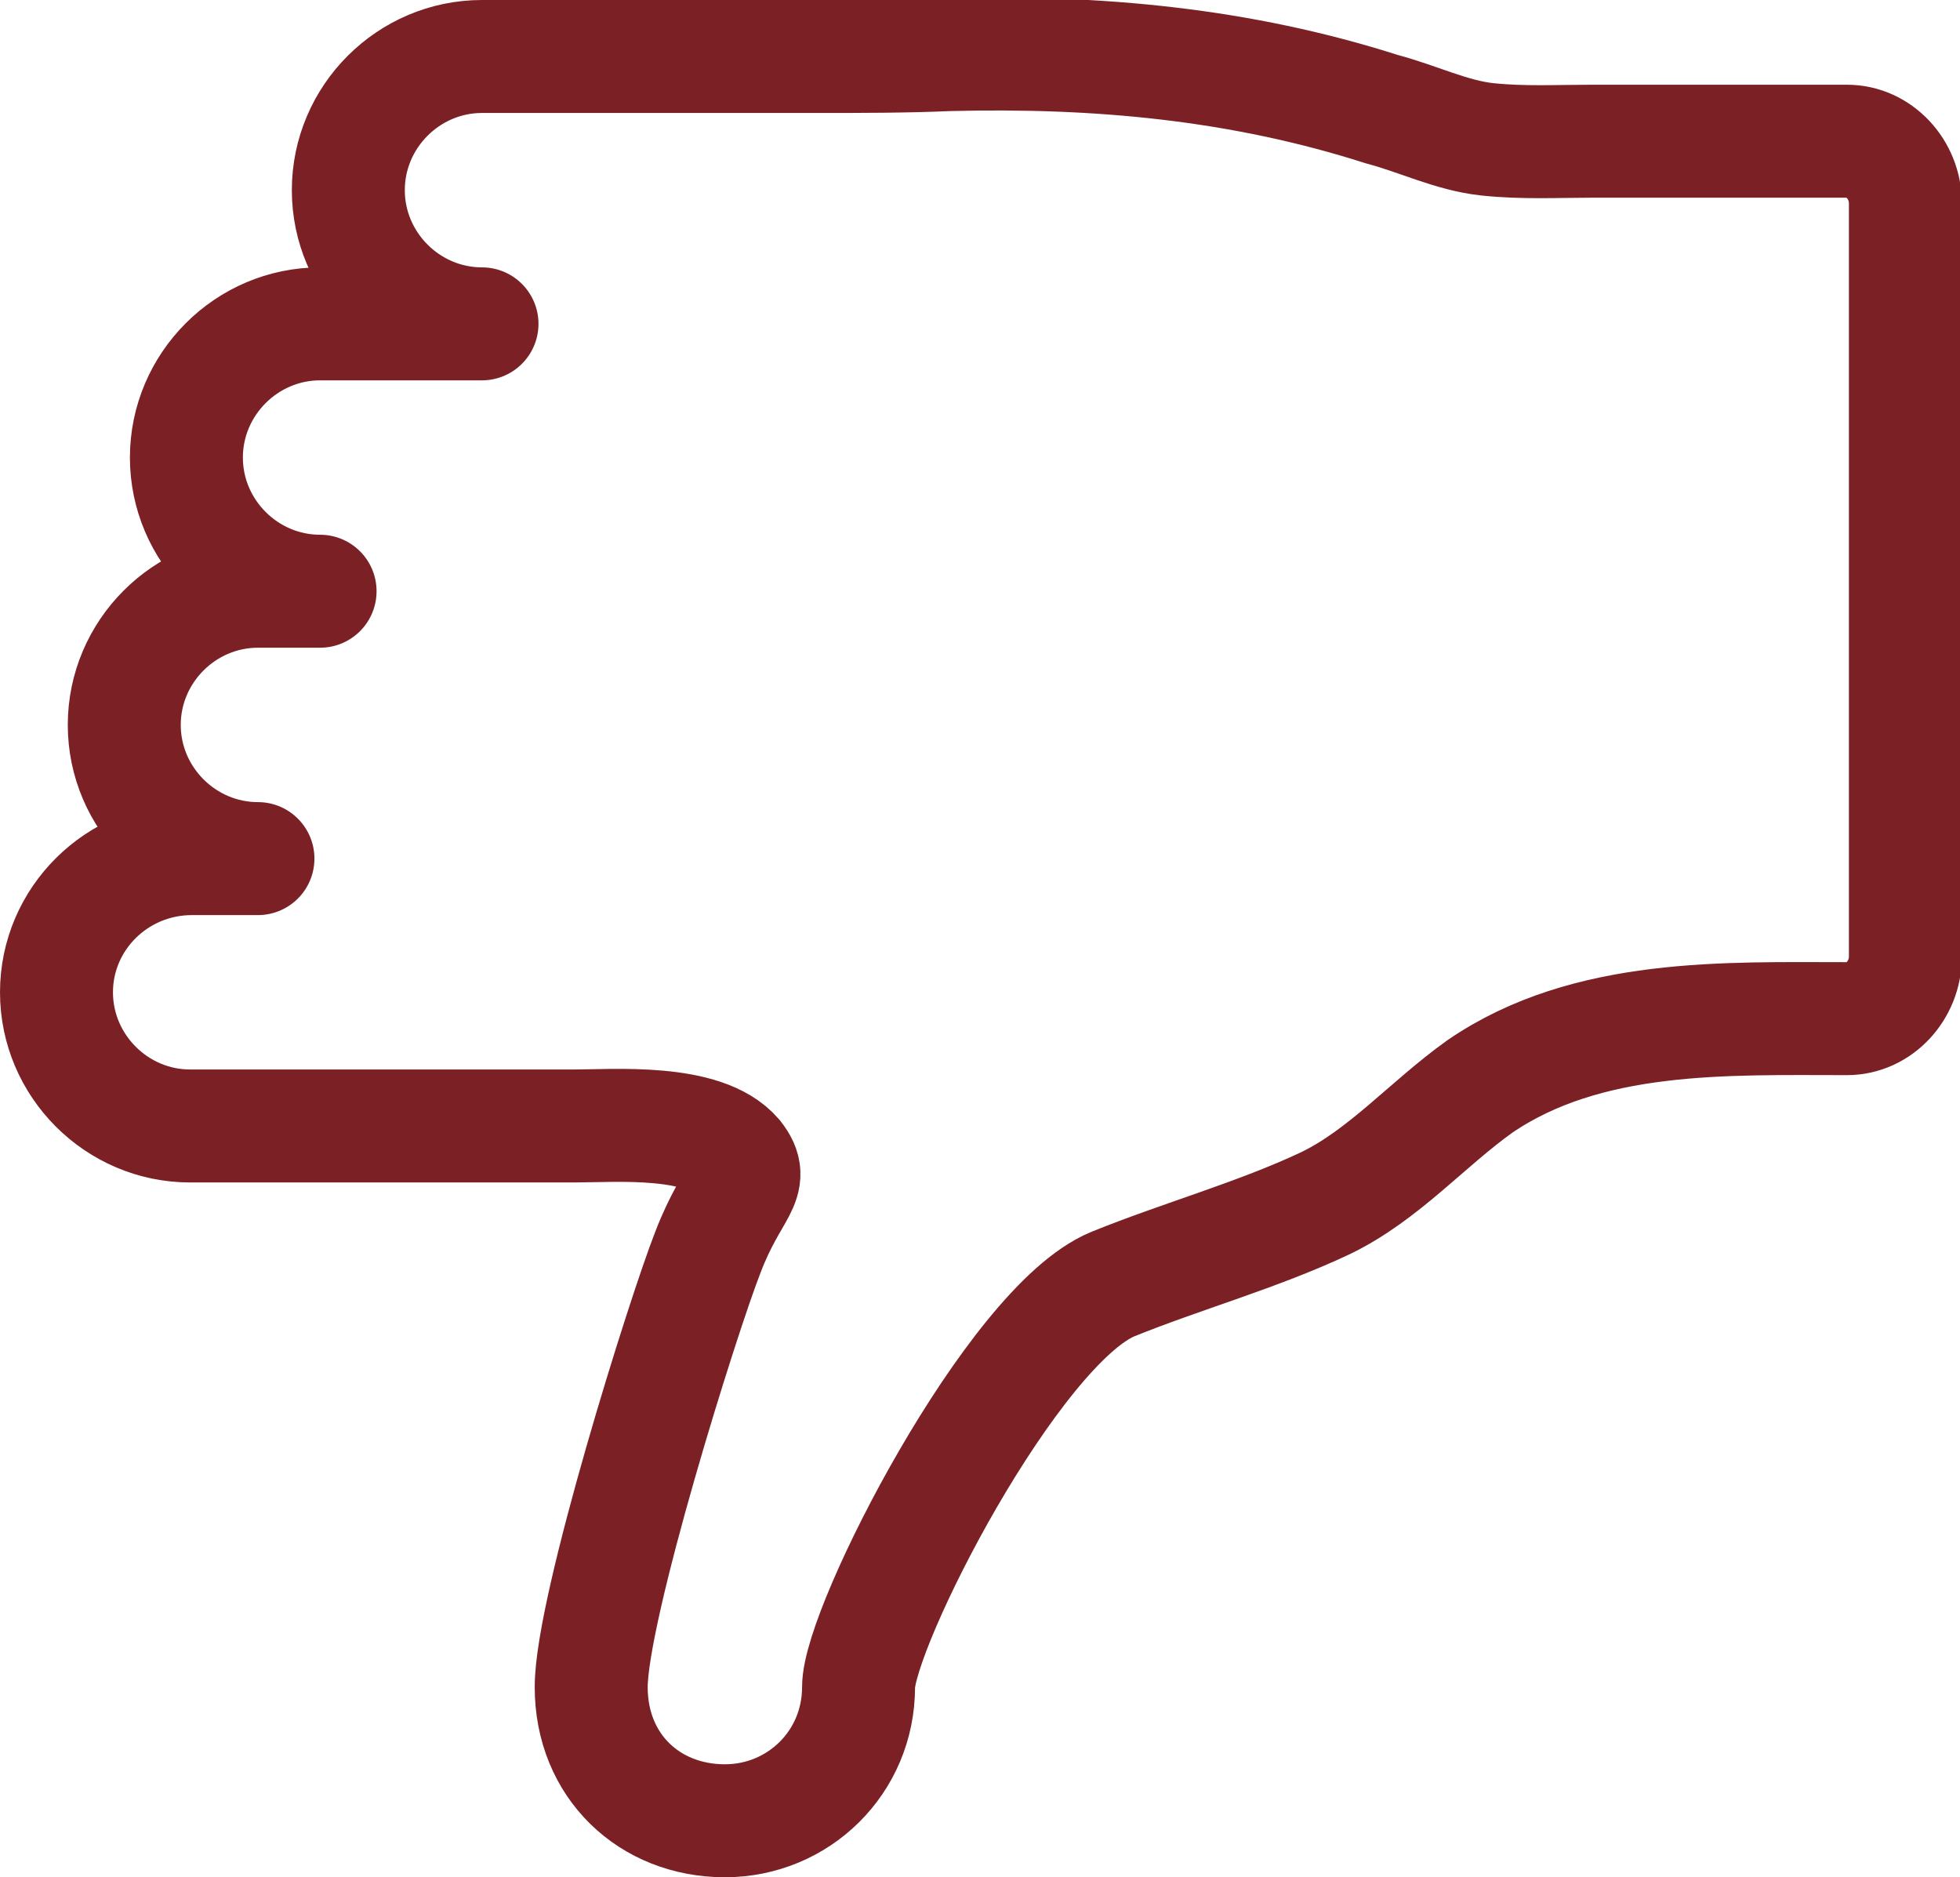
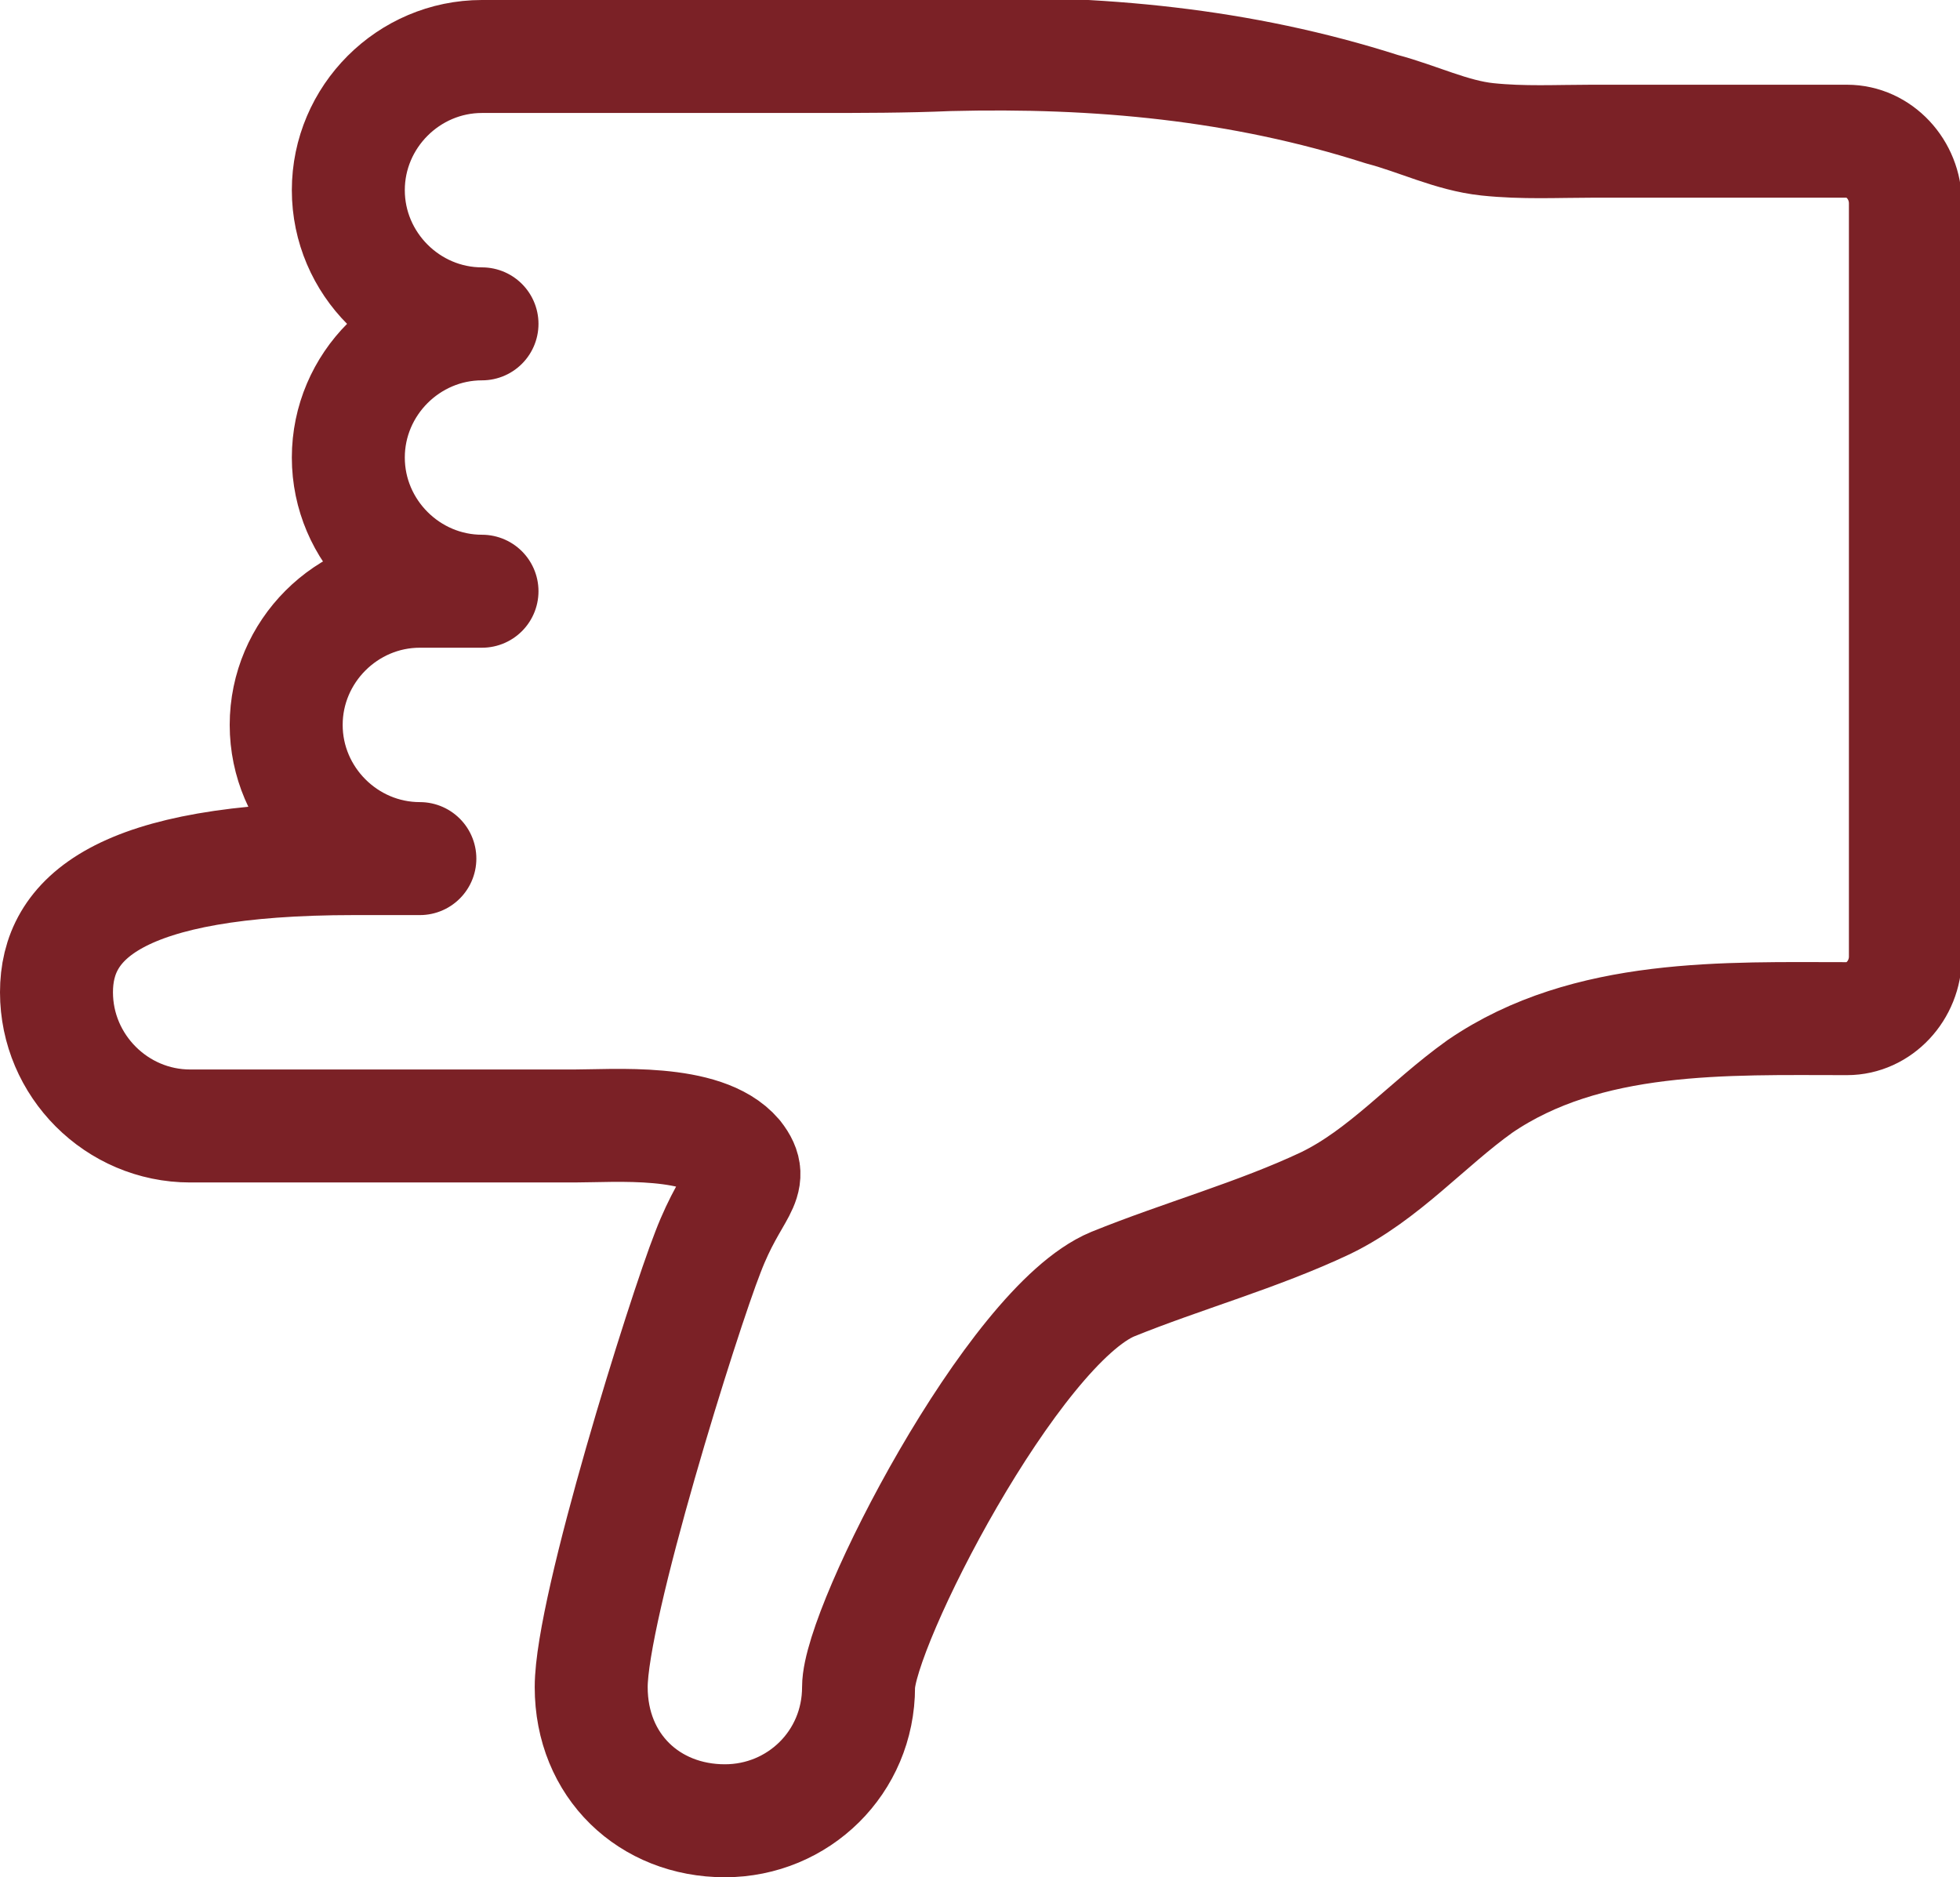
<svg xmlns="http://www.w3.org/2000/svg" version="1.0" id="Ebene_1" x="0px" y="0px" viewBox="0 0 104.1 99.7" style="enable-background:new 0 0 104.1 99.7;" xml:space="preserve">
  <style type="text/css">
	.st0{fill:none;stroke:#7B2126;stroke-width:6;stroke-linecap:round;stroke-linejoin:round;stroke-miterlimit:10;}
</style>
-   <path class="st0" d="M3,52.7c0,3.9,3.2,7.1,7.1,7.1c6.8,0,13.6,0,20.4,0c2.1,0,6.9-0.4,8.6,1.6c1.1,1.4-0.2,1.7-1.5,5.1  c-1.3,3.3-6.2,18.9-6.2,23.1c0,4.2,3.1,7.1,7.1,7.1c3.9,0,7.1-3.1,7.1-7.1c0-3.2,8.2-19.2,13.5-21.4c3.7-1.5,7.7-2.6,11.3-4.3  c3.1-1.5,5.4-4.2,8.2-6.2c5.7-3.9,13.1-3.6,19.5-3.6c1.7,0,3.1-1.5,3.1-3.3v-40c0-1.8-1.4-3.3-3.1-3.3c-1.6,0-3.1,0-4.7,0  c-3,0-5.9,0-8.9,0c-1.8,0-3.6,0.1-5.5-0.1c-1.9-0.2-3.7-1.1-5.6-1.6c-7.5-2.4-15.1-3.1-23-2.9c-2.3,0.1-4.7,0.1-7,0.1  c-4.9,0-9.8,0-14.8,0c-1,0-2,0-3,0c-3.9,0-7.1,3.2-7.1,7.1c0,3.9,3.2,7.1,7.1,7.1H17c-3.9,0-7.1,3.2-7.1,7.1c0,3.9,3.2,7.1,7.1,7.1  h-3.3c-3.9,0-7.1,3.2-7.1,7.1c0,3.9,3.2,7.1,7.1,7.1h-3.5C6.2,45.6,3,48.8,3,52.7z" />
+   <path class="st0" d="M3,52.7c0,3.9,3.2,7.1,7.1,7.1c6.8,0,13.6,0,20.4,0c2.1,0,6.9-0.4,8.6,1.6c1.1,1.4-0.2,1.7-1.5,5.1  c-1.3,3.3-6.2,18.9-6.2,23.1c0,4.2,3.1,7.1,7.1,7.1c3.9,0,7.1-3.1,7.1-7.1c0-3.2,8.2-19.2,13.5-21.4c3.7-1.5,7.7-2.6,11.3-4.3  c3.1-1.5,5.4-4.2,8.2-6.2c5.7-3.9,13.1-3.6,19.5-3.6c1.7,0,3.1-1.5,3.1-3.3v-40c0-1.8-1.4-3.3-3.1-3.3c-1.6,0-3.1,0-4.7,0  c-3,0-5.9,0-8.9,0c-1.8,0-3.6,0.1-5.5-0.1c-1.9-0.2-3.7-1.1-5.6-1.6c-7.5-2.4-15.1-3.1-23-2.9c-2.3,0.1-4.7,0.1-7,0.1  c-4.9,0-9.8,0-14.8,0c-1,0-2,0-3,0c-3.9,0-7.1,3.2-7.1,7.1c0,3.9,3.2,7.1,7.1,7.1c-3.9,0-7.1,3.2-7.1,7.1c0,3.9,3.2,7.1,7.1,7.1  h-3.3c-3.9,0-7.1,3.2-7.1,7.1c0,3.9,3.2,7.1,7.1,7.1h-3.5C6.2,45.6,3,48.8,3,52.7z" />
</svg>